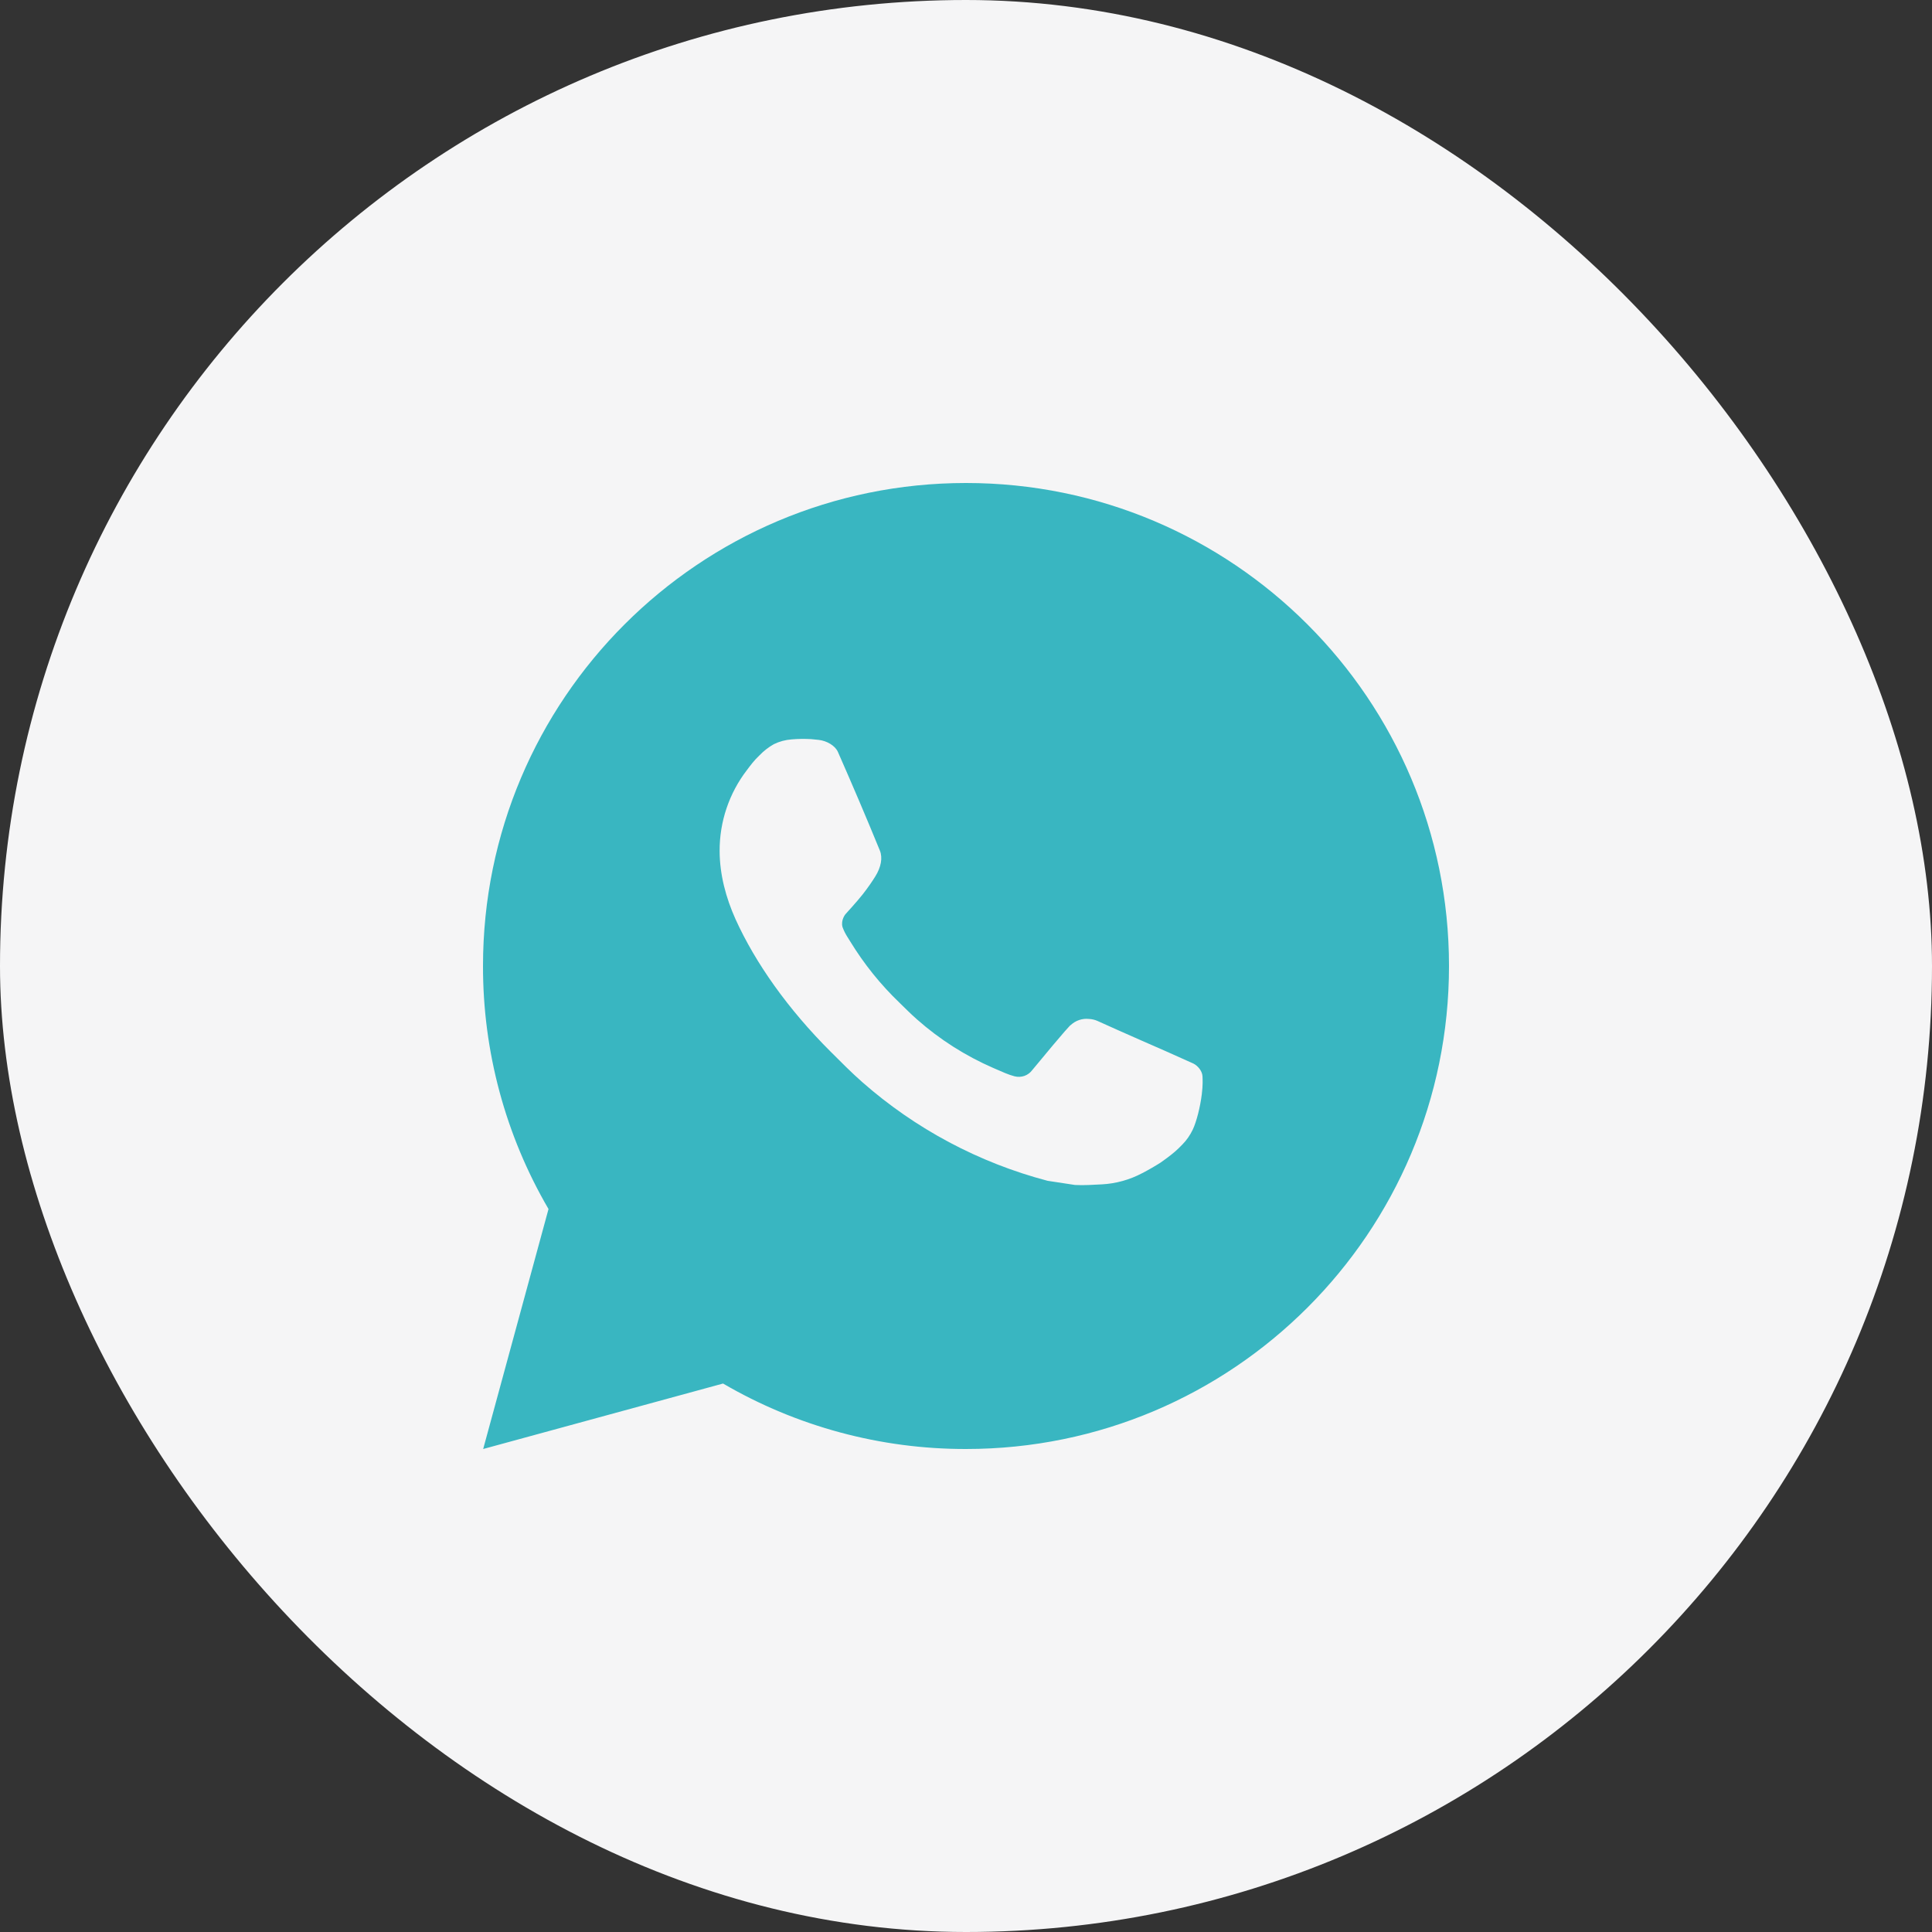
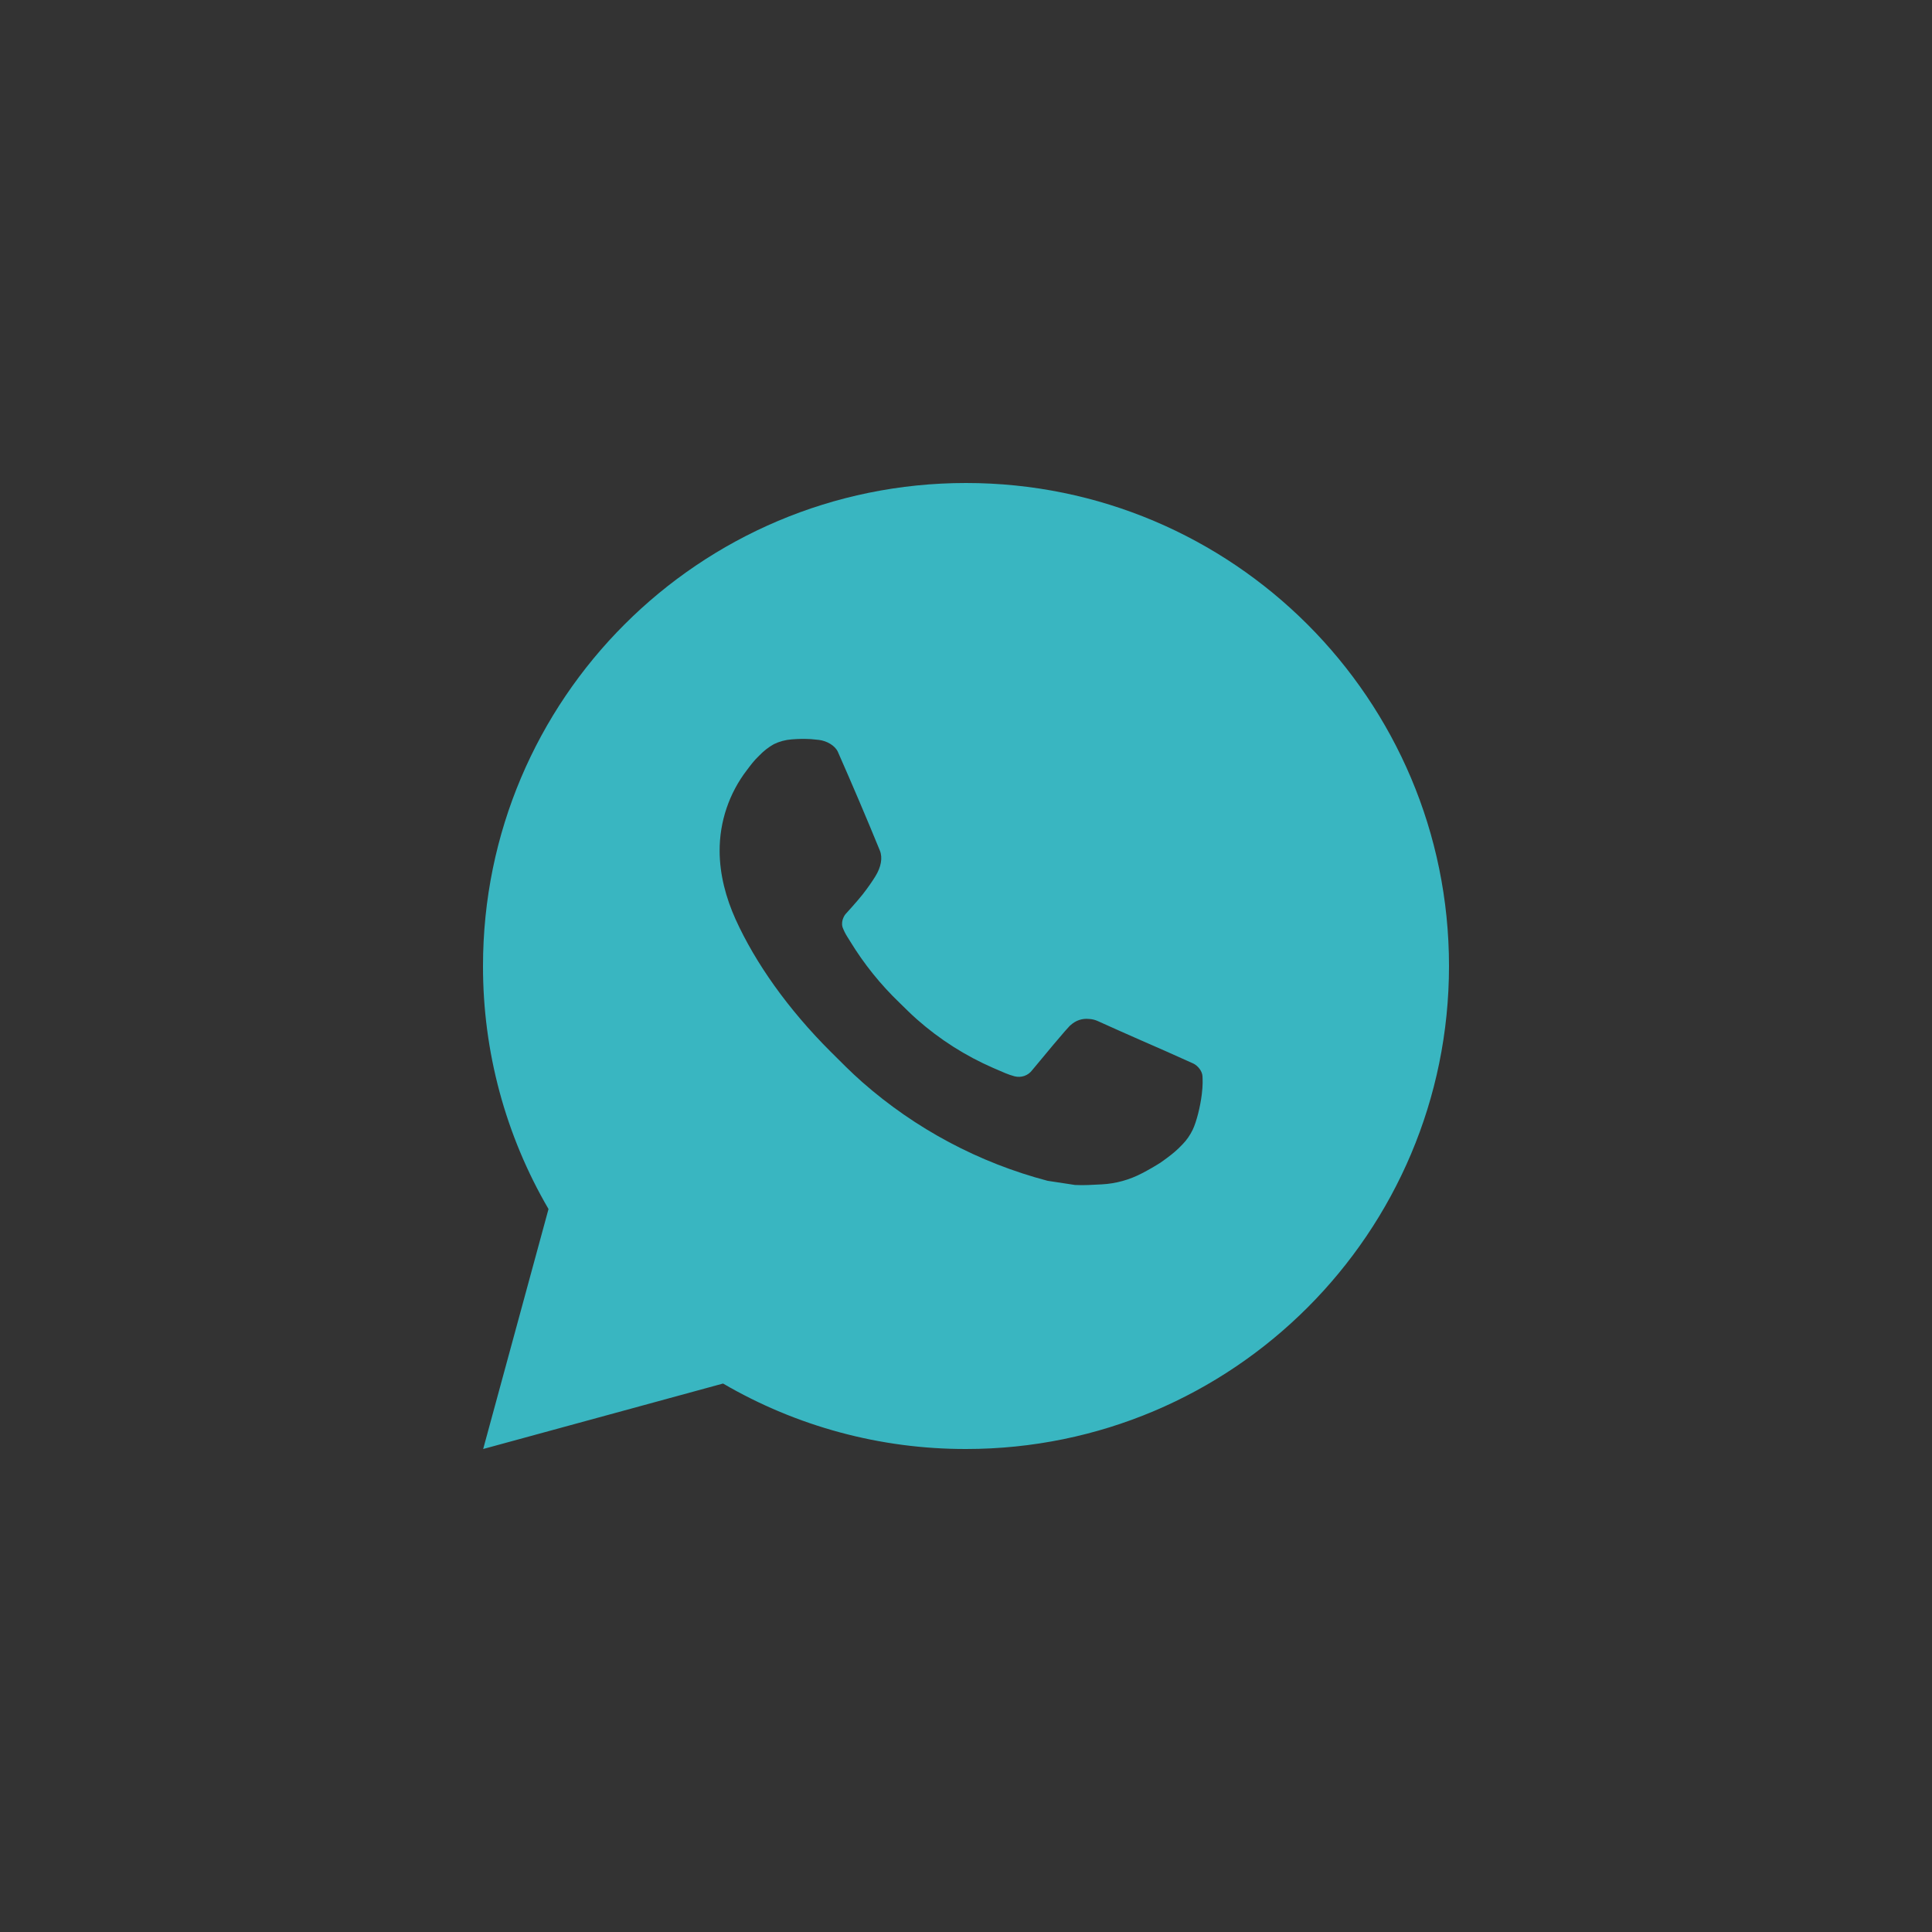
<svg xmlns="http://www.w3.org/2000/svg" width="44" height="44" viewBox="0 0 44 44" fill="none">
  <rect x="0" y="0" width="44" height="44" fill="#333333" stroke="none" />
-   <rect width="44" height="44" rx="22" fill="#F5F5F6" />
  <path d="M22 11C28.075 11 33 15.925 33 22C33 28.075 28.075 33 22 33C20.056 33.003 18.146 32.489 16.467 31.509L11.004 33L12.492 27.535C11.511 25.855 10.997 23.945 11 22C11 15.925 15.925 11 22 11ZM18.251 16.83L18.031 16.839C17.889 16.849 17.75 16.886 17.622 16.949C17.503 17.017 17.394 17.101 17.299 17.2C17.167 17.324 17.092 17.432 17.012 17.536C16.605 18.065 16.386 18.715 16.389 19.382C16.391 19.921 16.532 20.446 16.752 20.936C17.202 21.928 17.942 22.979 18.919 23.953C19.154 24.187 19.385 24.422 19.634 24.641C20.848 25.71 22.294 26.48 23.858 26.892L24.483 26.987C24.686 26.998 24.89 26.983 25.094 26.973C25.415 26.956 25.727 26.869 26.011 26.719C26.154 26.645 26.295 26.564 26.432 26.477C26.432 26.477 26.479 26.445 26.569 26.378C26.718 26.268 26.809 26.19 26.932 26.061C27.025 25.966 27.102 25.855 27.163 25.729C27.249 25.55 27.335 25.208 27.37 24.923C27.397 24.705 27.389 24.586 27.386 24.512C27.381 24.395 27.283 24.273 27.177 24.221L26.536 23.934C26.536 23.934 25.579 23.517 24.994 23.251C24.933 23.224 24.867 23.209 24.801 23.206C24.725 23.198 24.649 23.206 24.578 23.23C24.506 23.254 24.44 23.294 24.385 23.345C24.379 23.343 24.306 23.406 23.51 24.369C23.465 24.431 23.402 24.477 23.33 24.503C23.258 24.528 23.18 24.531 23.105 24.512C23.034 24.493 22.964 24.469 22.895 24.44C22.759 24.383 22.712 24.361 22.618 24.321C21.987 24.046 21.402 23.674 20.886 23.218C20.747 23.097 20.618 22.965 20.486 22.837C20.054 22.423 19.677 21.954 19.364 21.442L19.299 21.338C19.254 21.267 19.216 21.192 19.187 21.112C19.145 20.951 19.254 20.821 19.254 20.821C19.254 20.821 19.522 20.528 19.646 20.37C19.767 20.216 19.869 20.066 19.935 19.959C20.065 19.75 20.106 19.536 20.038 19.37C19.73 18.617 19.411 17.869 19.083 17.125C19.018 16.977 18.825 16.872 18.651 16.851C18.591 16.844 18.532 16.838 18.472 16.833C18.325 16.825 18.177 16.826 18.029 16.838L18.251 16.83Z" fill="#39B6C1" />
</svg>